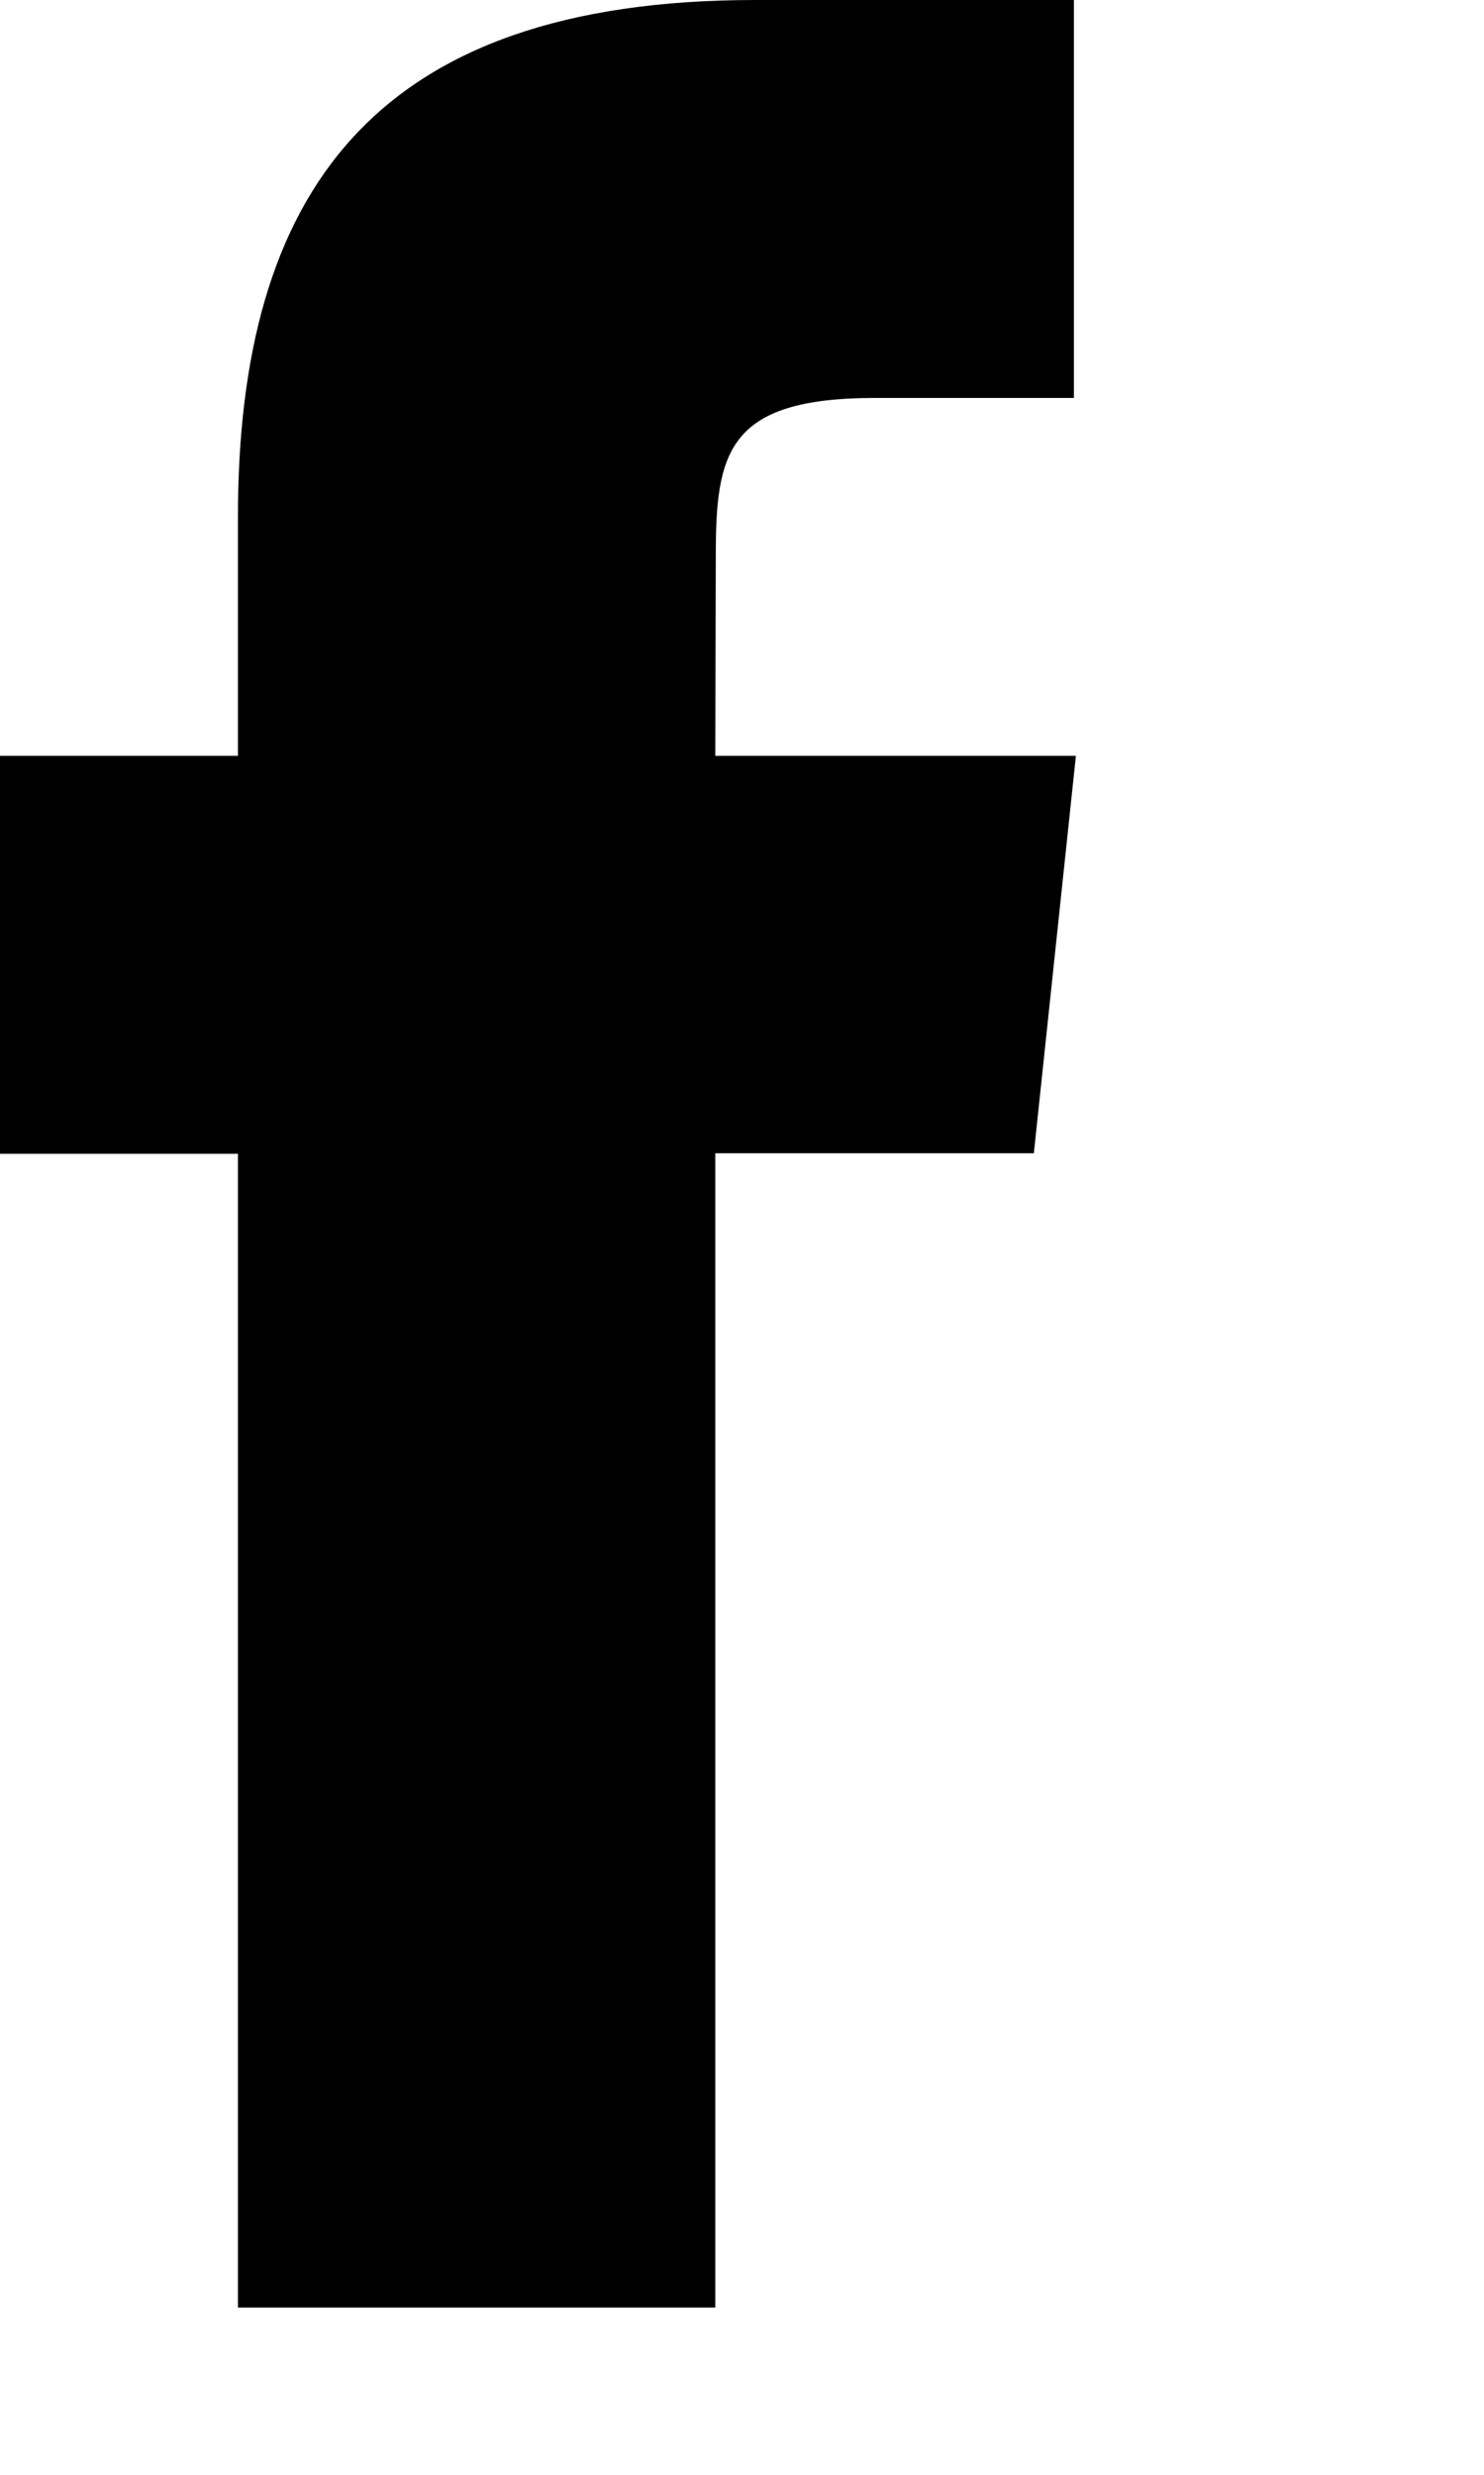
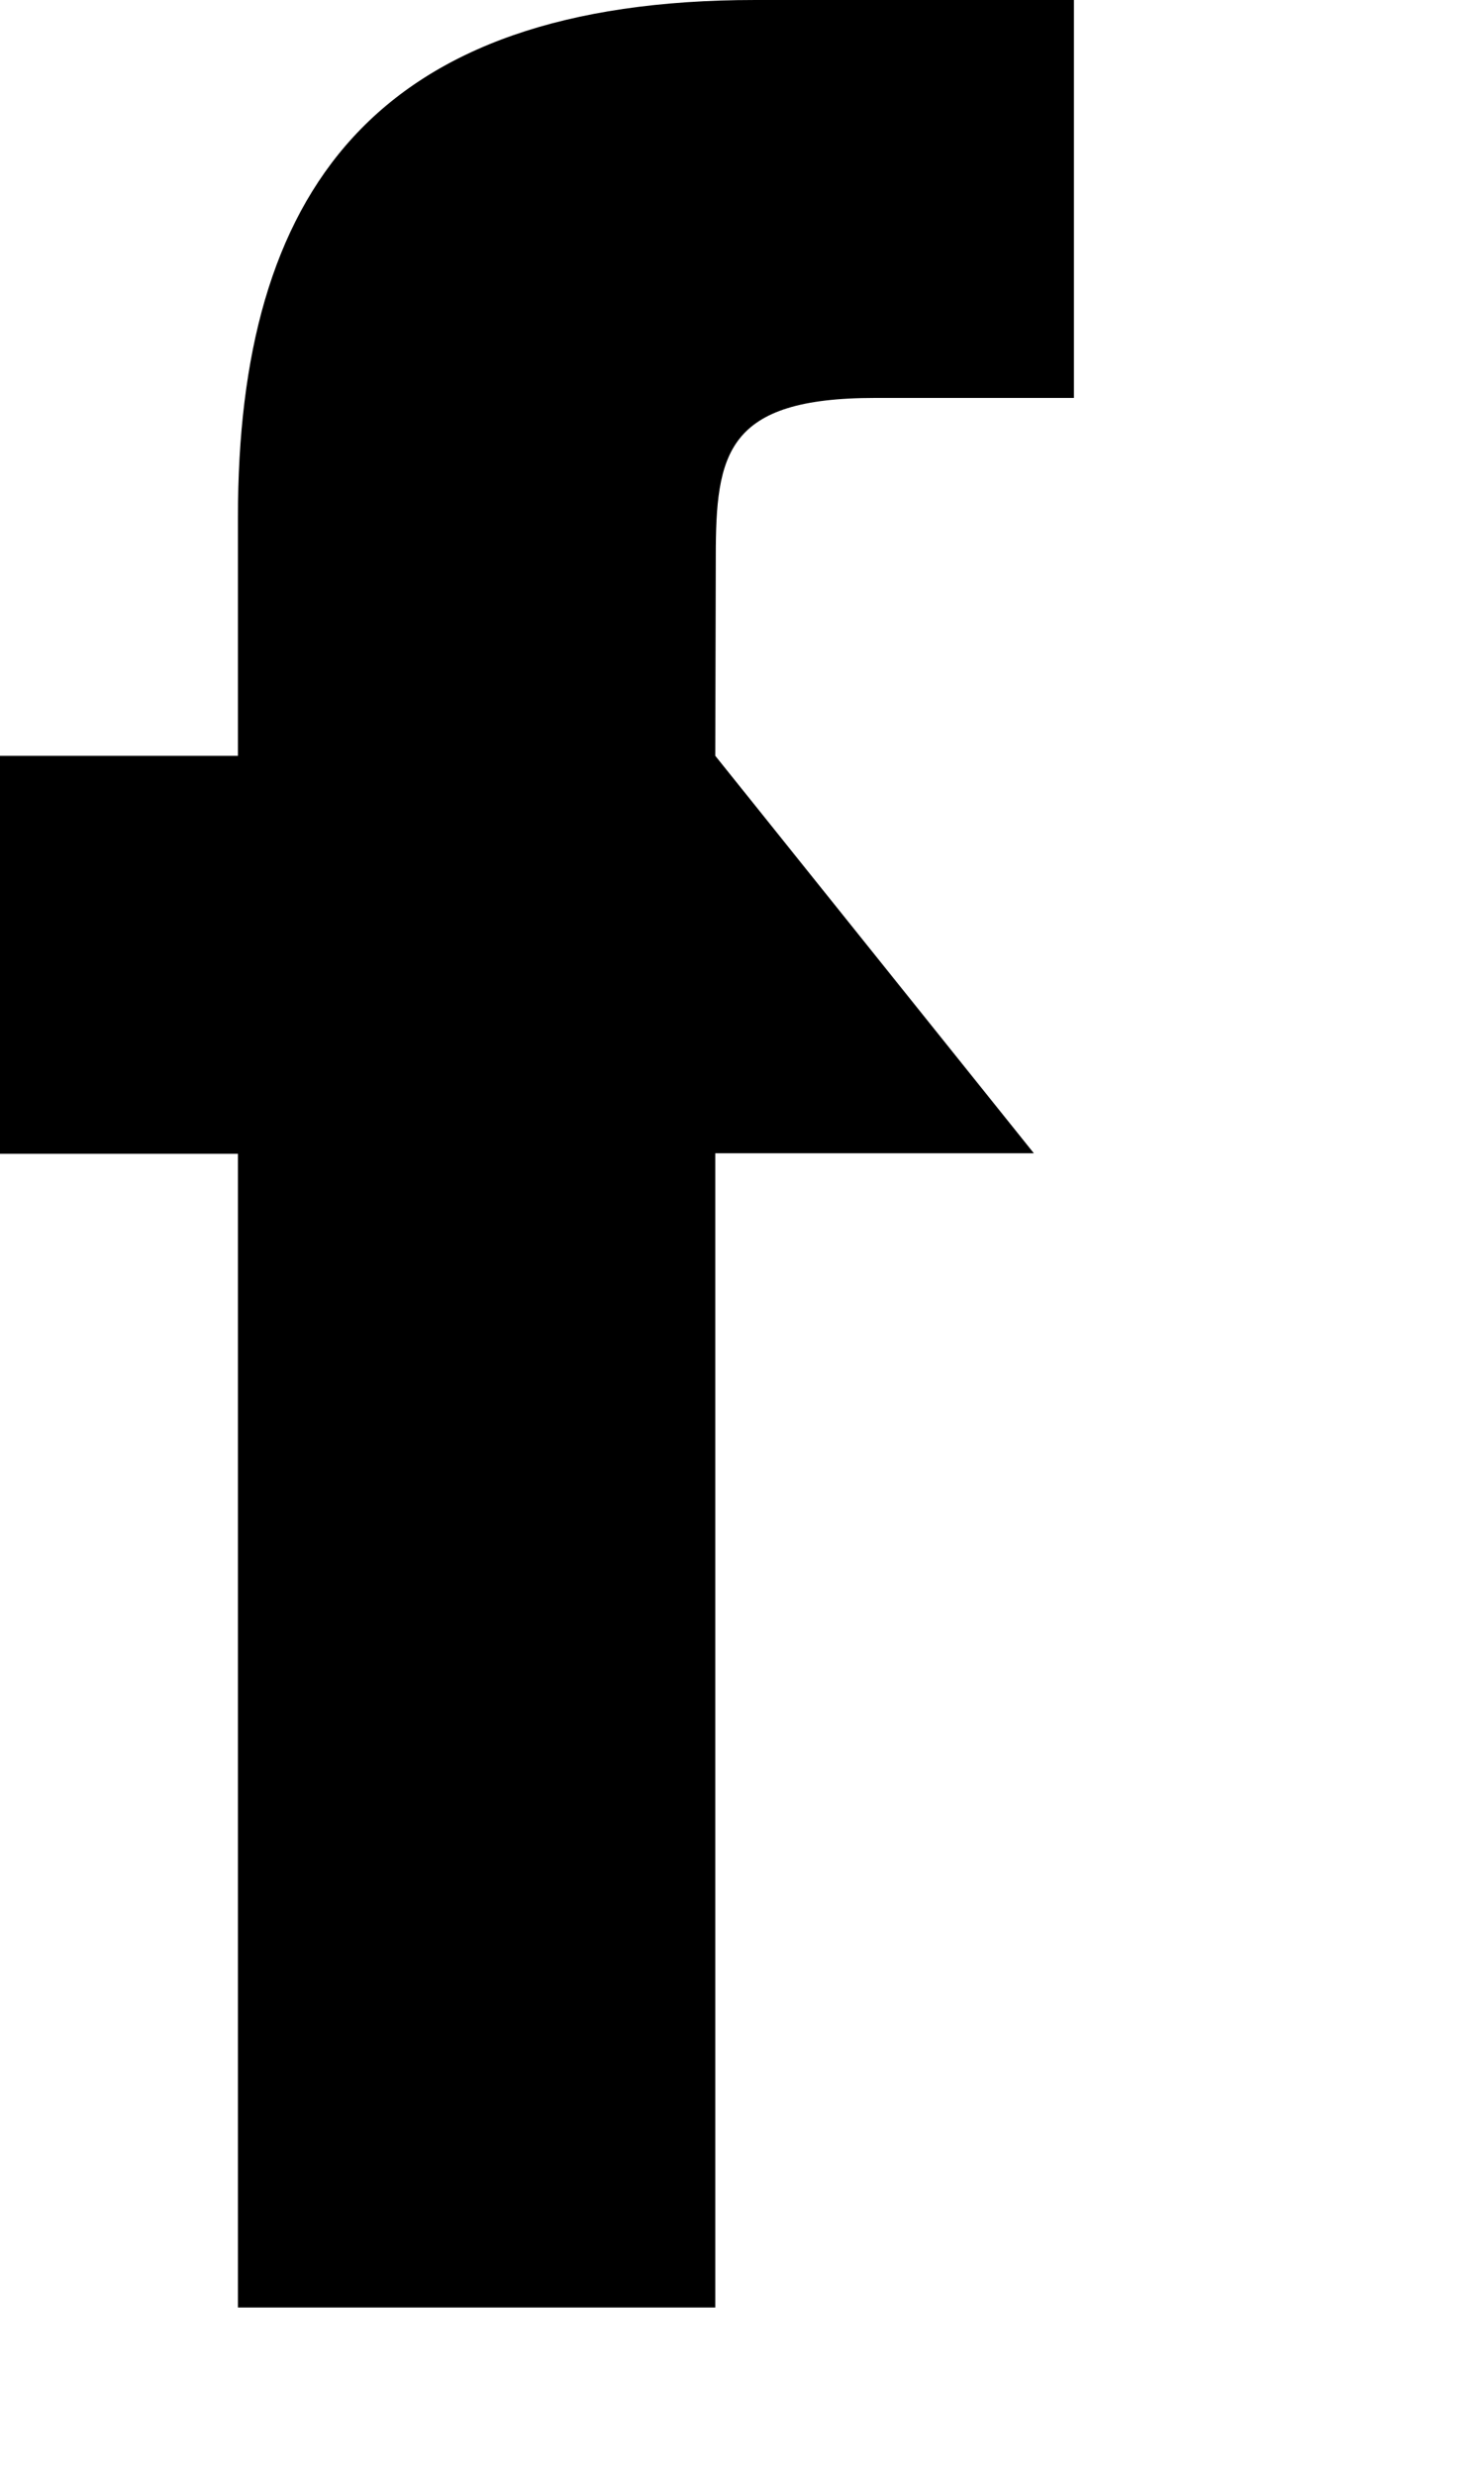
<svg xmlns="http://www.w3.org/2000/svg" fill="none" height="100%" overflow="visible" preserveAspectRatio="none" style="display: block;" viewBox="0 0 3 5" width="100%">
-   <path d="M2.171 0V0.804H1.769C1.468 0.804 1.447 0.916 1.447 1.125L1.446 1.527H2.175L2.09 2.33H1.446V4.662H0.481V2.331H0V1.527H0.481V1.045C0.481 0.39 0.754 0 1.527 0H2.171Z" fill="black" id="Combined Shape" />
+   <path d="M2.171 0V0.804H1.769C1.468 0.804 1.447 0.916 1.447 1.125L1.446 1.527L2.09 2.33H1.446V4.662H0.481V2.331H0V1.527H0.481V1.045C0.481 0.39 0.754 0 1.527 0H2.171Z" fill="black" id="Combined Shape" />
</svg>